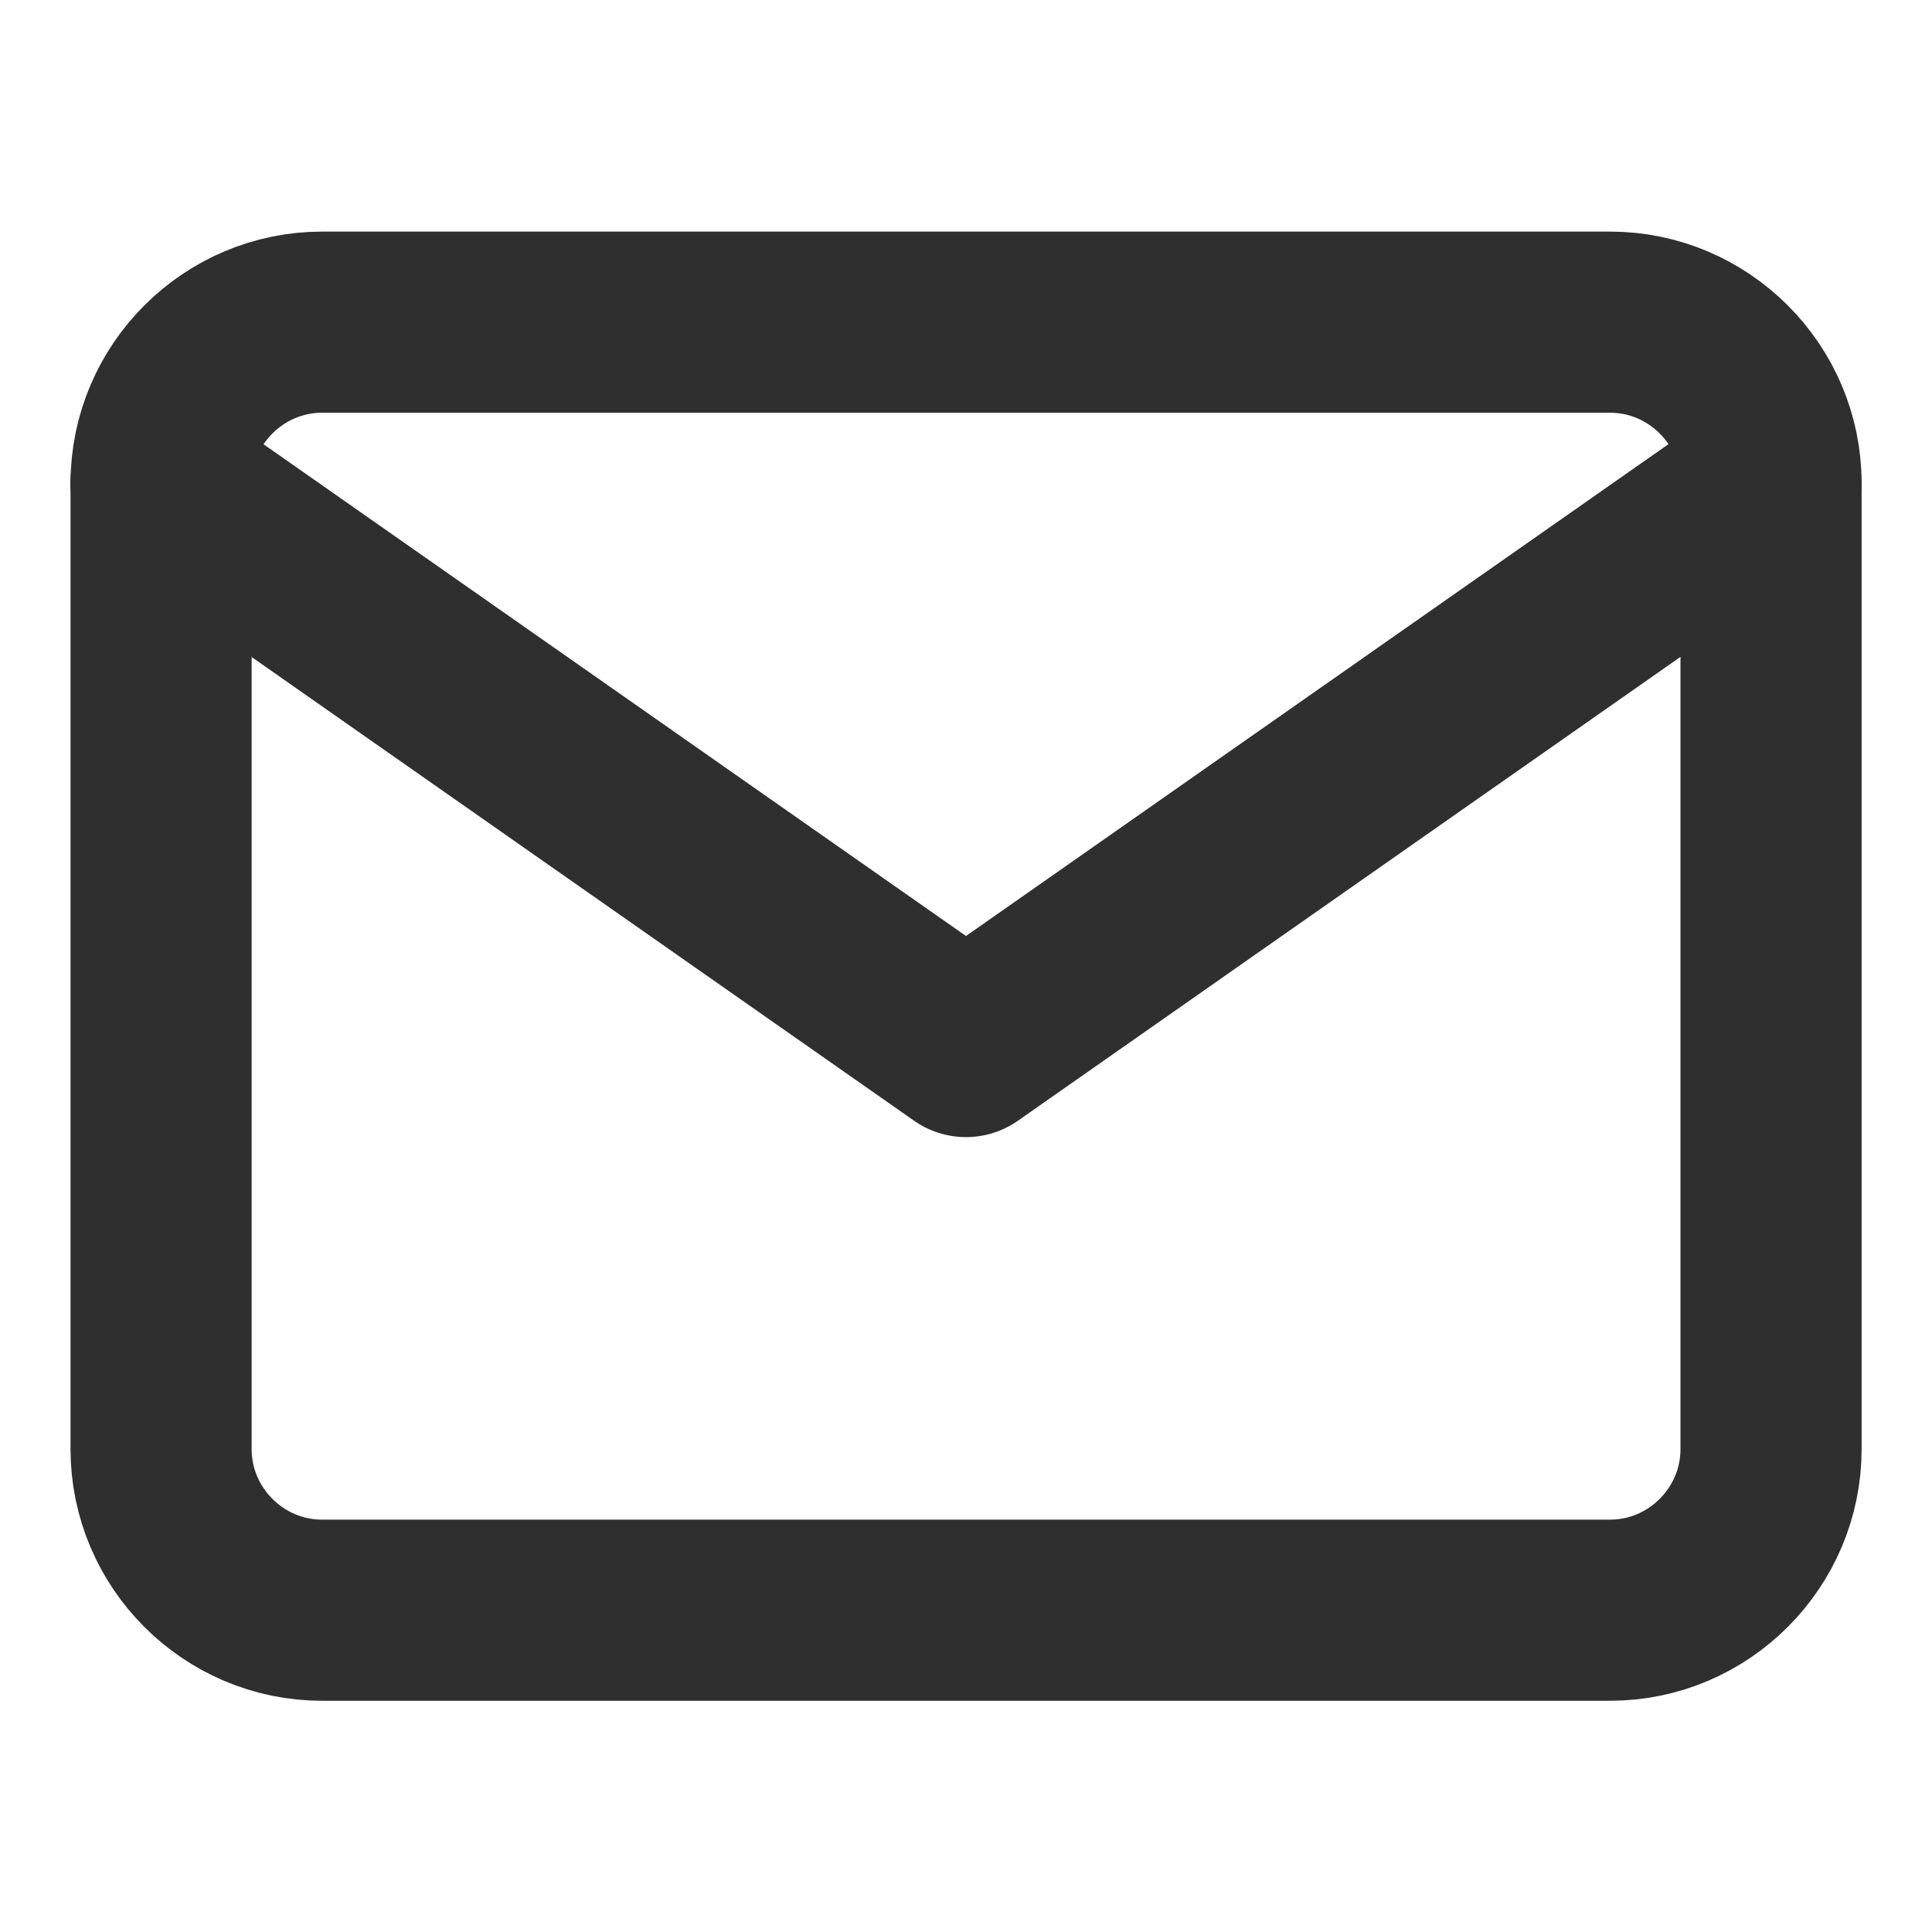
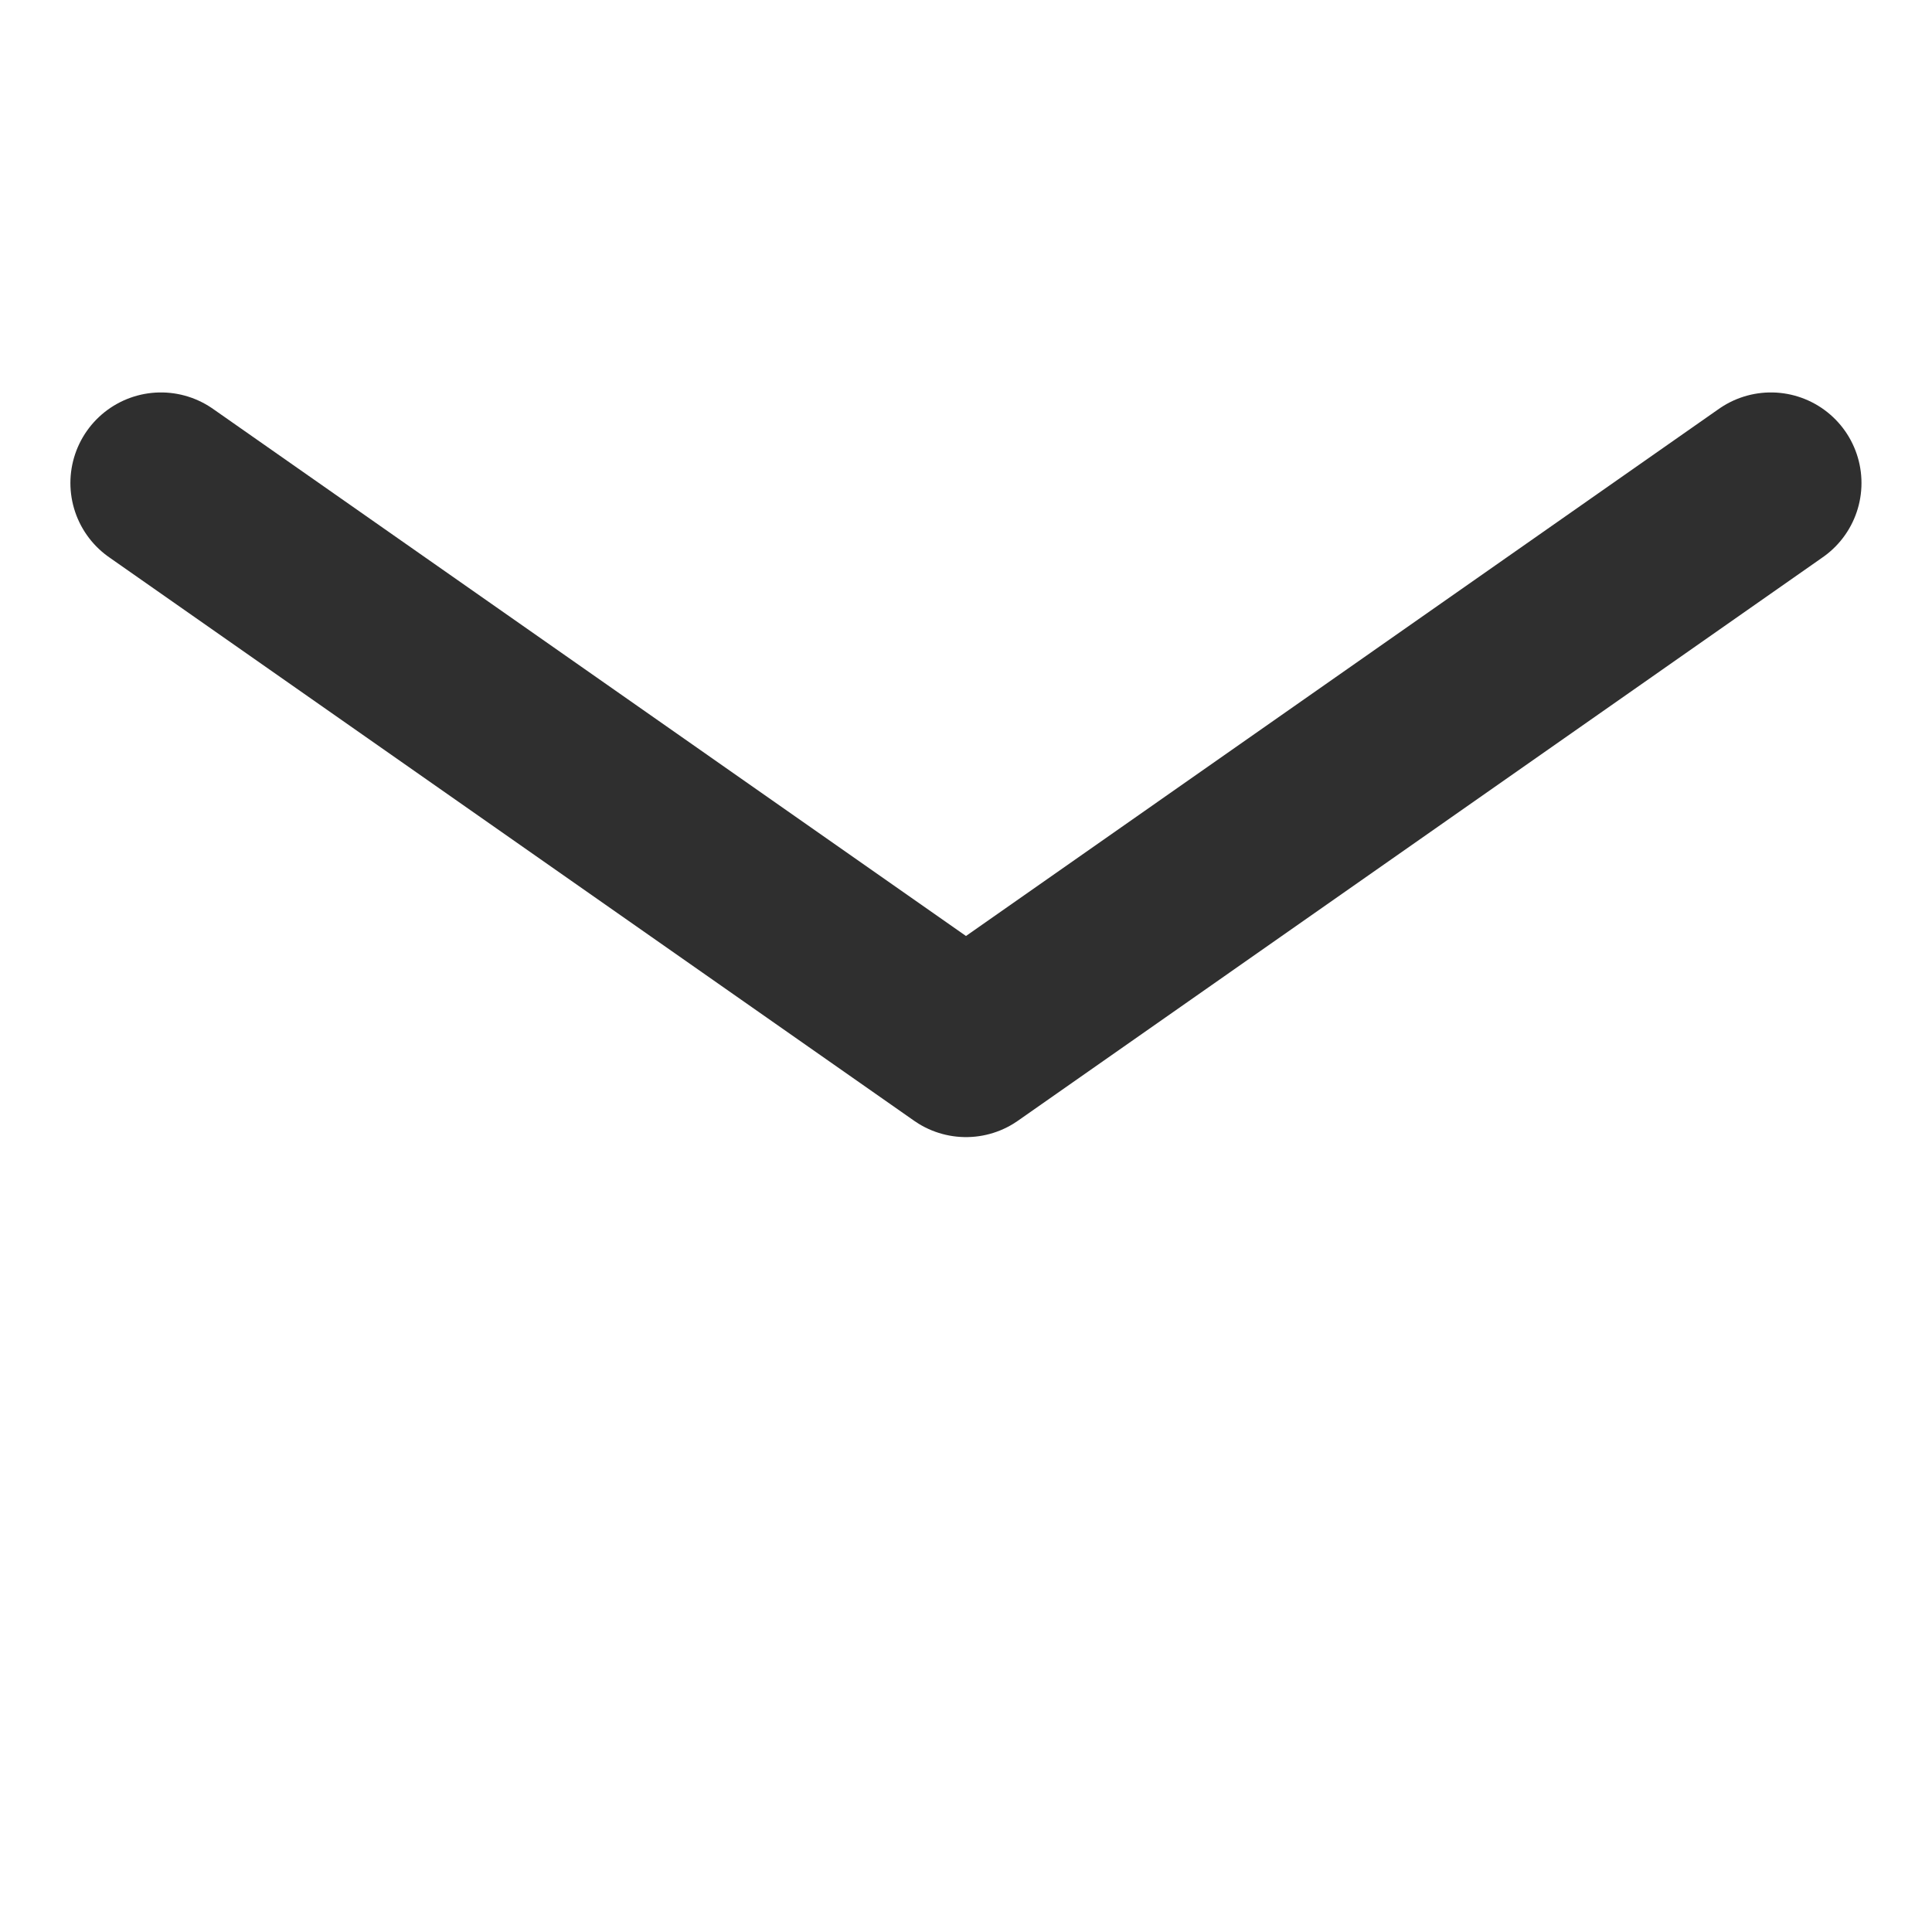
<svg xmlns="http://www.w3.org/2000/svg" width="16" height="16" viewBox="0 0 16 16" fill="none">
-   <path d="M2.667 2.668H13.334C14.067 2.668 14.667 3.268 14.667 4.001V12.001C14.667 12.735 14.067 13.335 13.334 13.335H2.667C1.934 13.335 1.334 12.735 1.334 12.001V4.001C1.334 3.268 1.934 2.668 2.667 2.668Z" stroke="#2F2F2F" stroke-width="1.5" stroke-linecap="round" stroke-linejoin="round" />
  <path d="M14.666 4L8 8.667L1.333 4" stroke="#2F2F2F" stroke-width="1.5" stroke-linecap="round" stroke-linejoin="round" />
</svg>